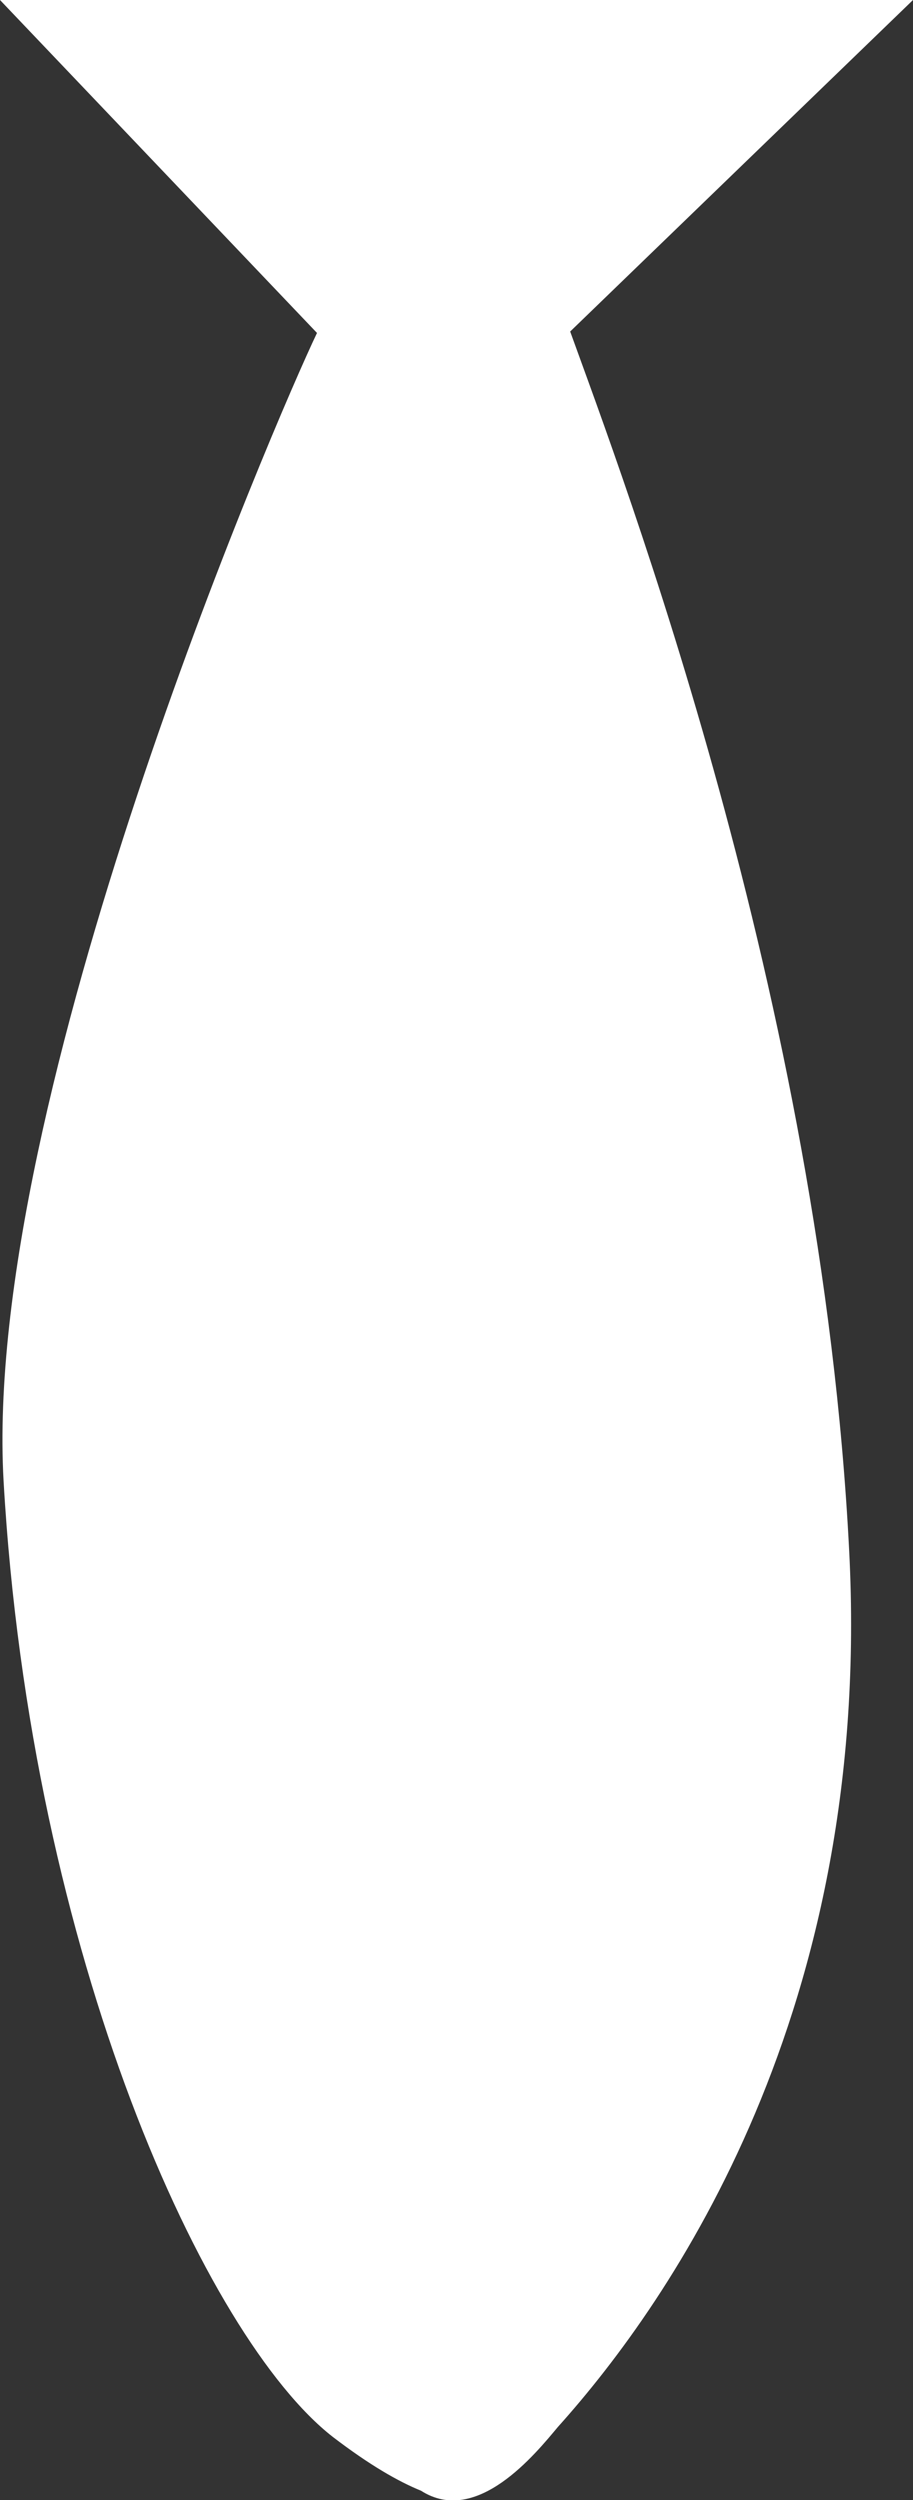
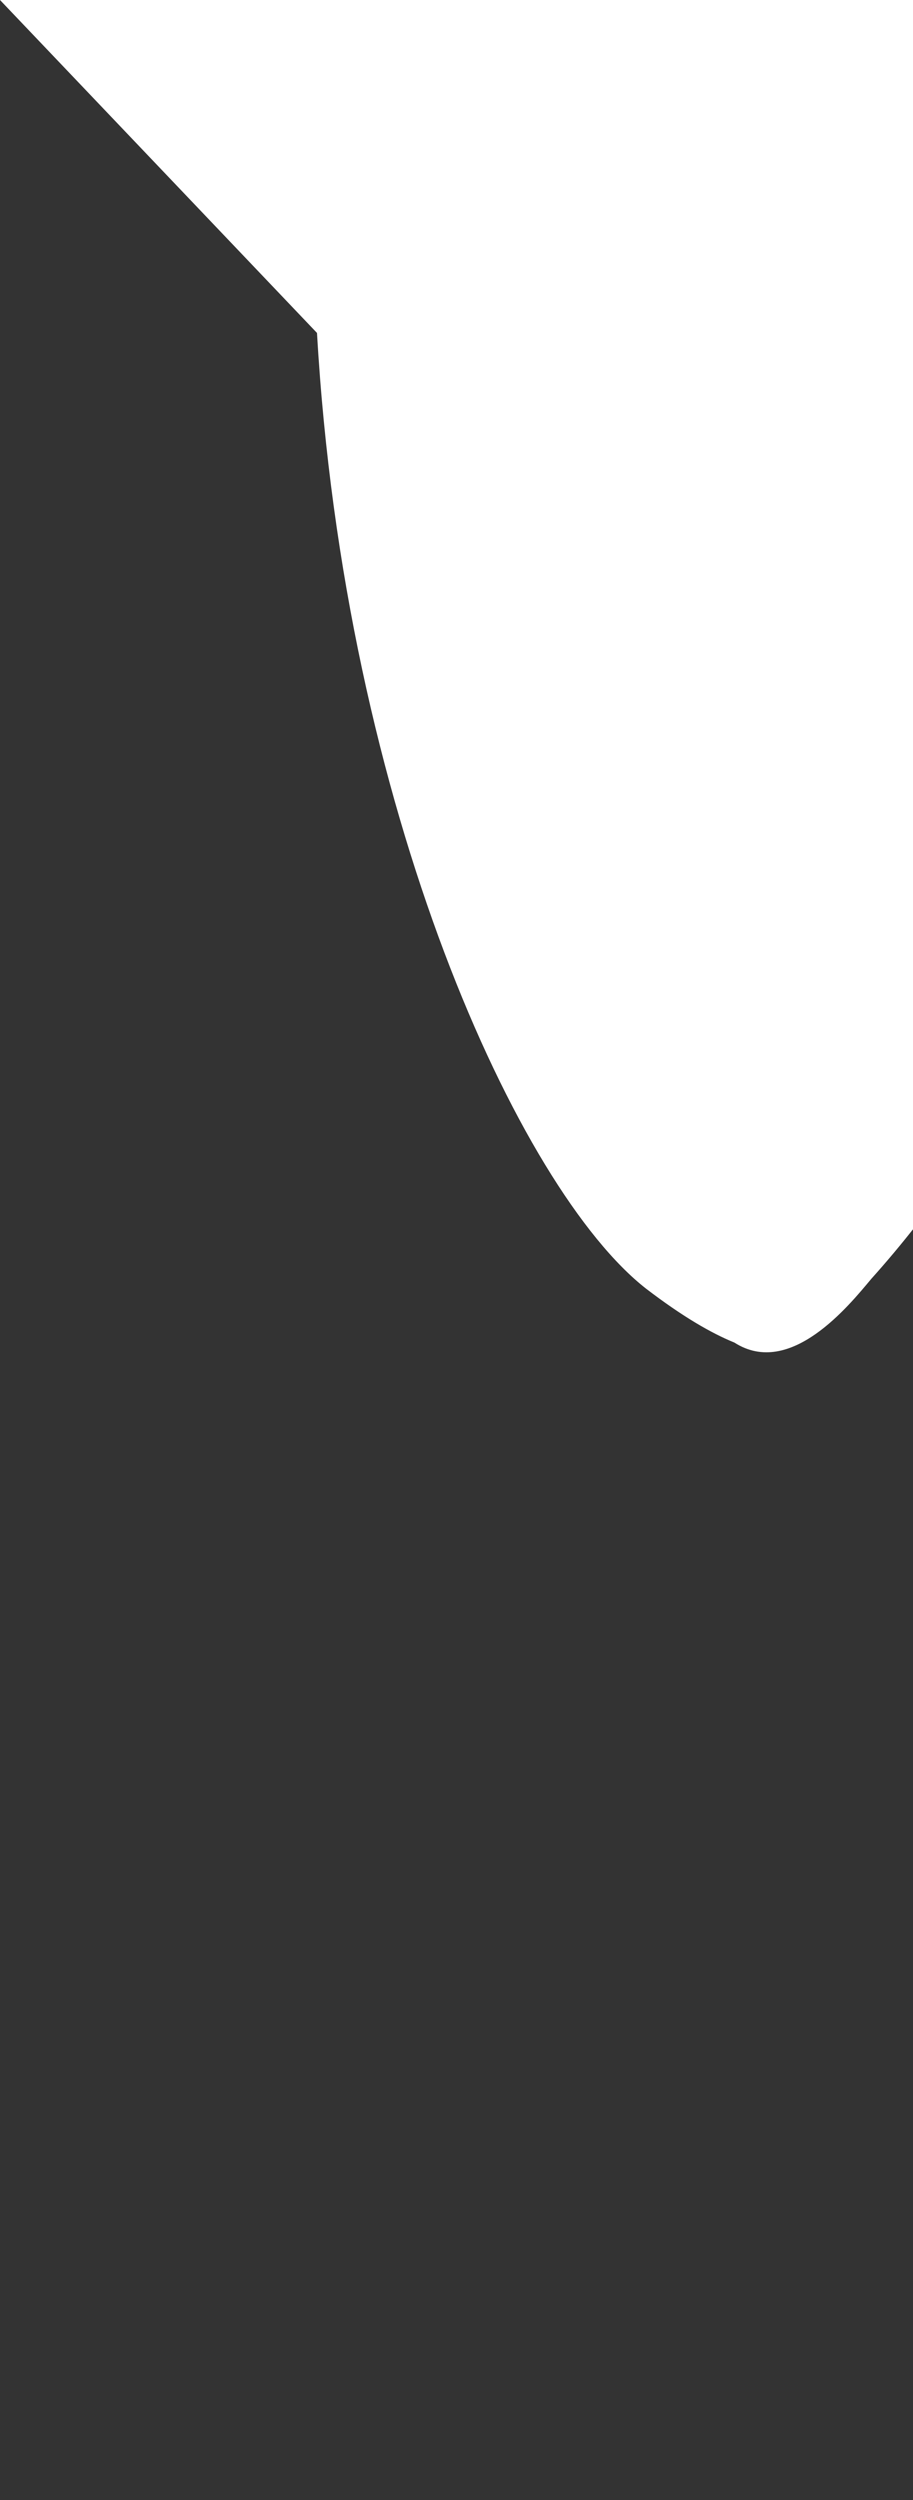
<svg xmlns="http://www.w3.org/2000/svg" id="_レイヤー_2" data-name="レイヤー 2" viewBox="0 0 12.73 34.84">
  <rect x="0" y="0" width="12.73" height="34.84" fill="#333333" stroke="none" />
  <defs>
    <style>
      .cls-1 {
        fill: #fff;
      }
    </style>
  </defs>
  <g id="design_pc">
-     <path class="cls-1" d="M4.42,4.64C3.85,5.83-.25,15.33.05,20.64c.38,6.63,2.82,11.94,4.59,13.32.51.39.91.62,1.23.75.78.5,1.6-.52,1.91-.89,1.59-1.77,4.39-5.82,4.06-12.21-.39-7.68-3.15-14.94-3.89-16.99L12.73,0H0" />
+     <path class="cls-1" d="M4.42,4.64c.38,6.63,2.82,11.94,4.59,13.32.51.39.91.62,1.23.75.78.5,1.6-.52,1.91-.89,1.59-1.77,4.39-5.82,4.06-12.21-.39-7.68-3.15-14.94-3.89-16.99L12.73,0H0" />
  </g>
</svg>